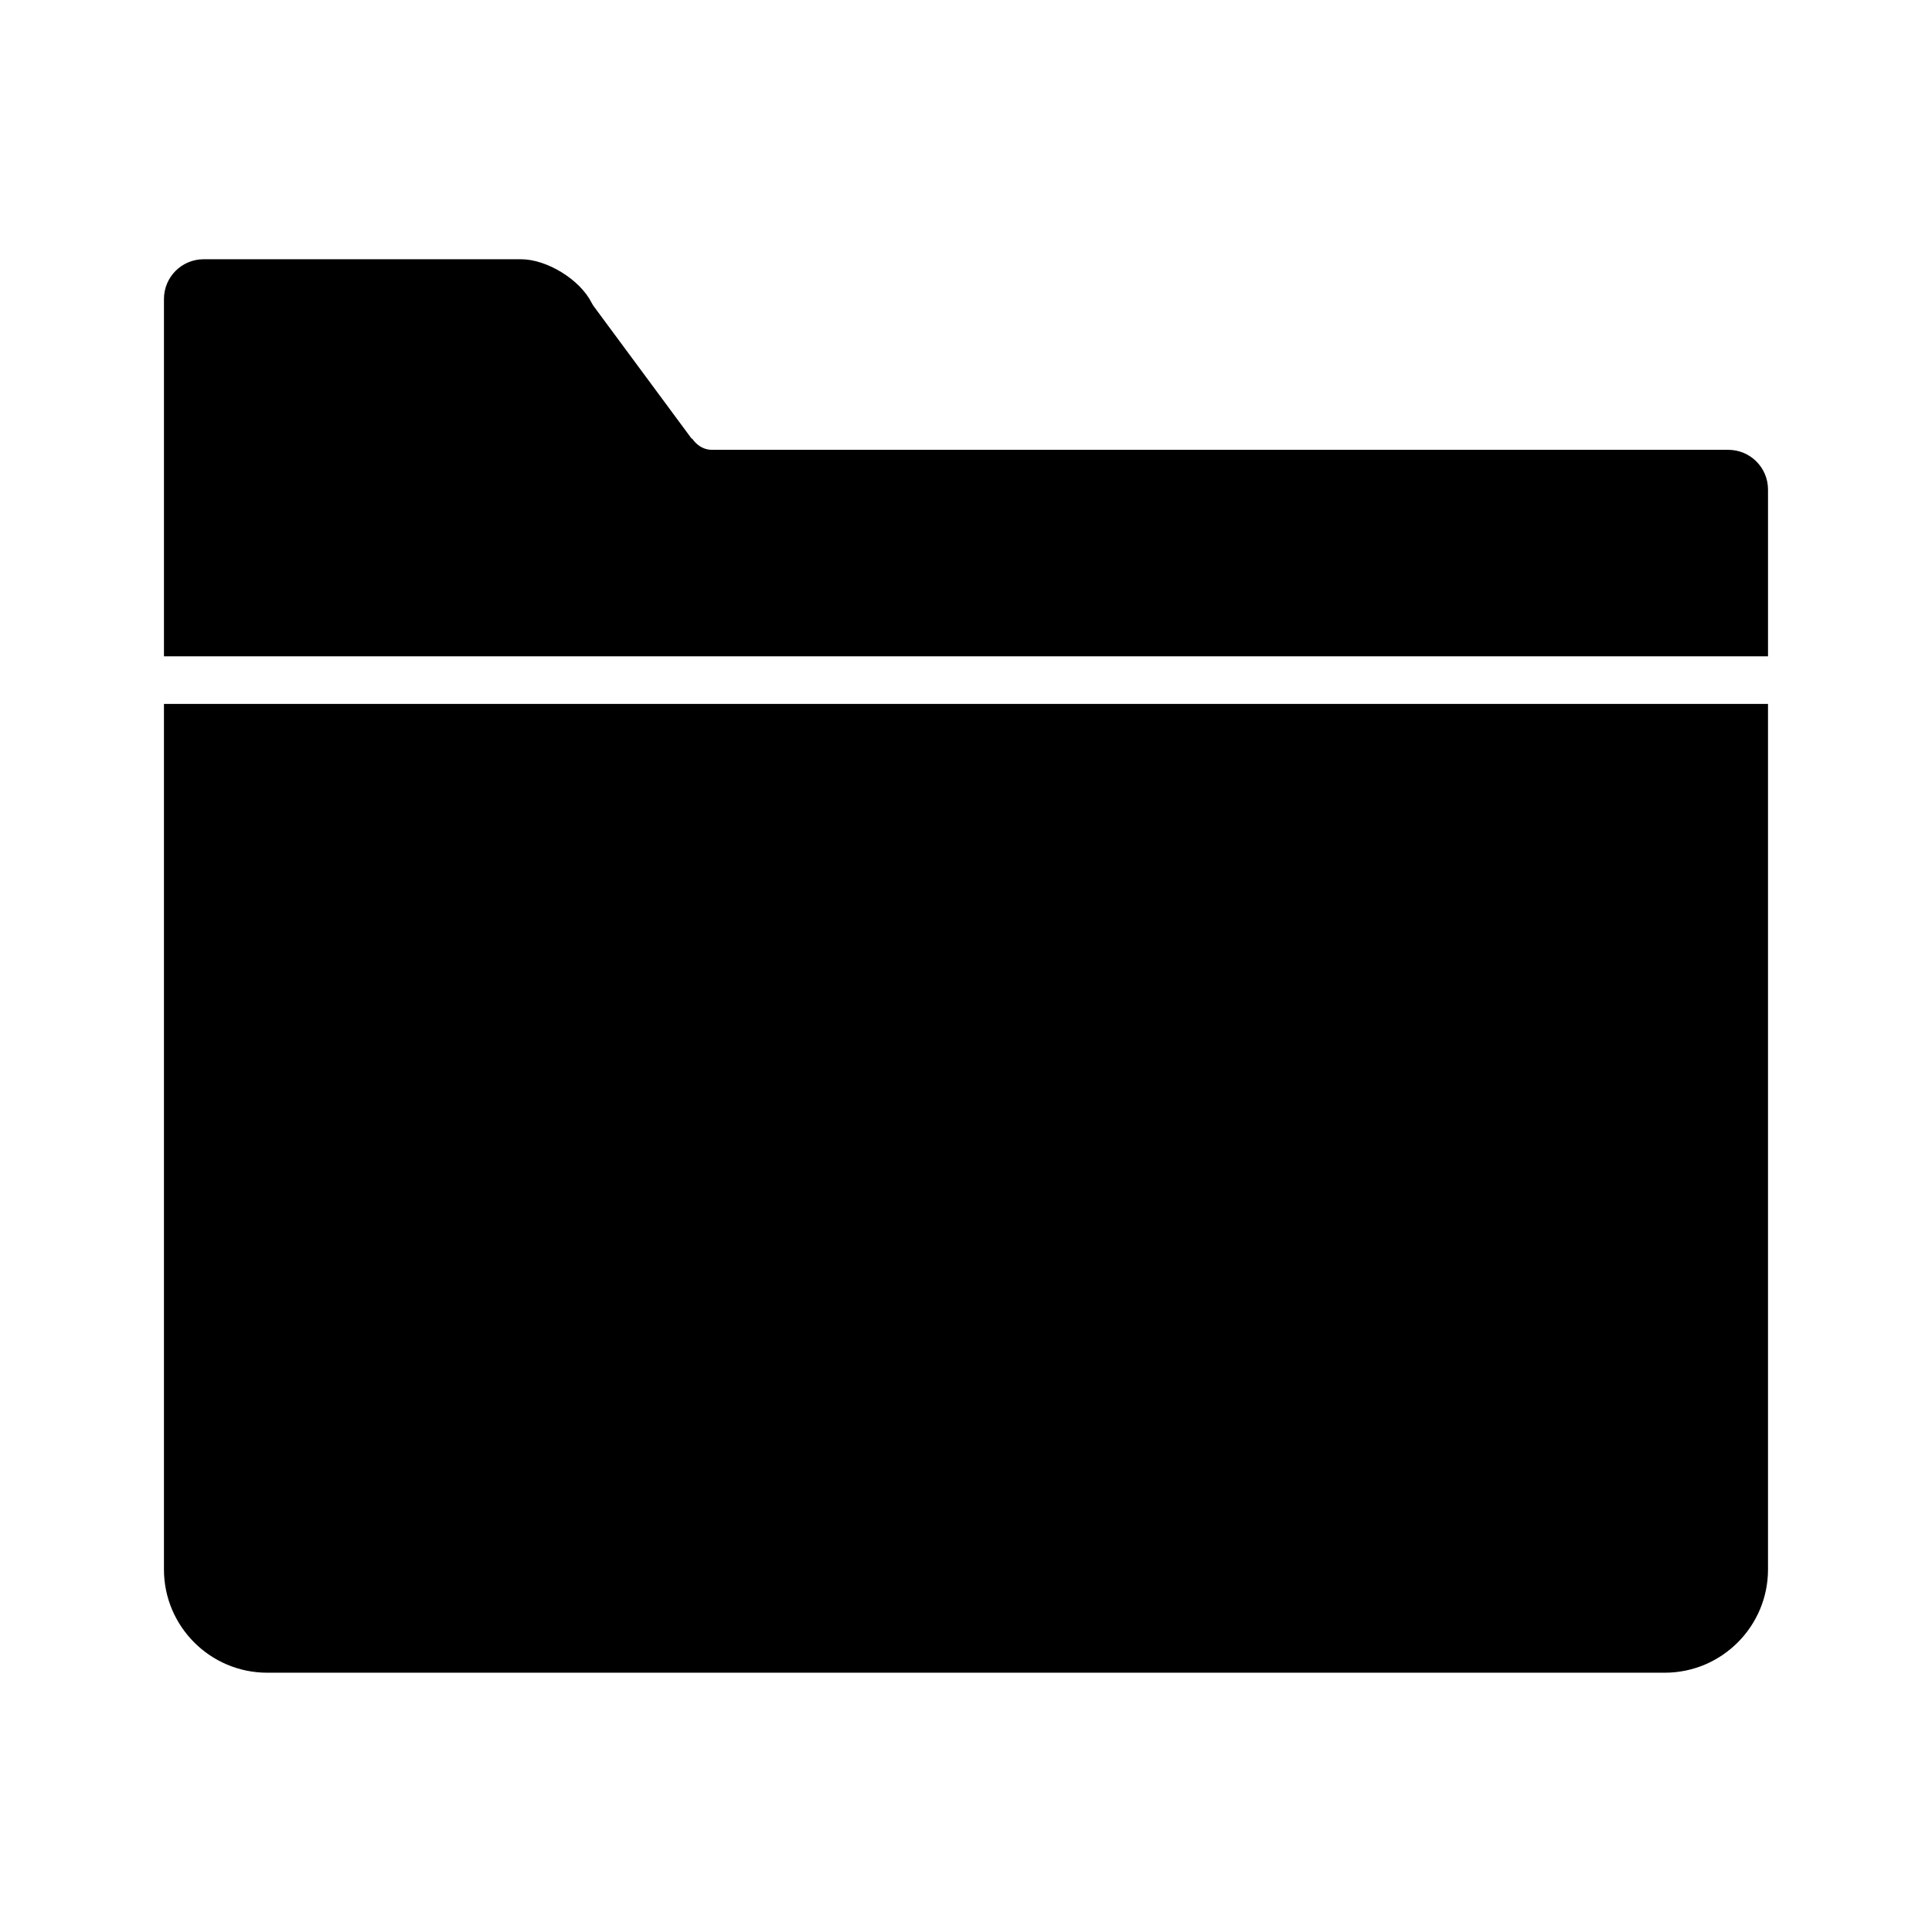
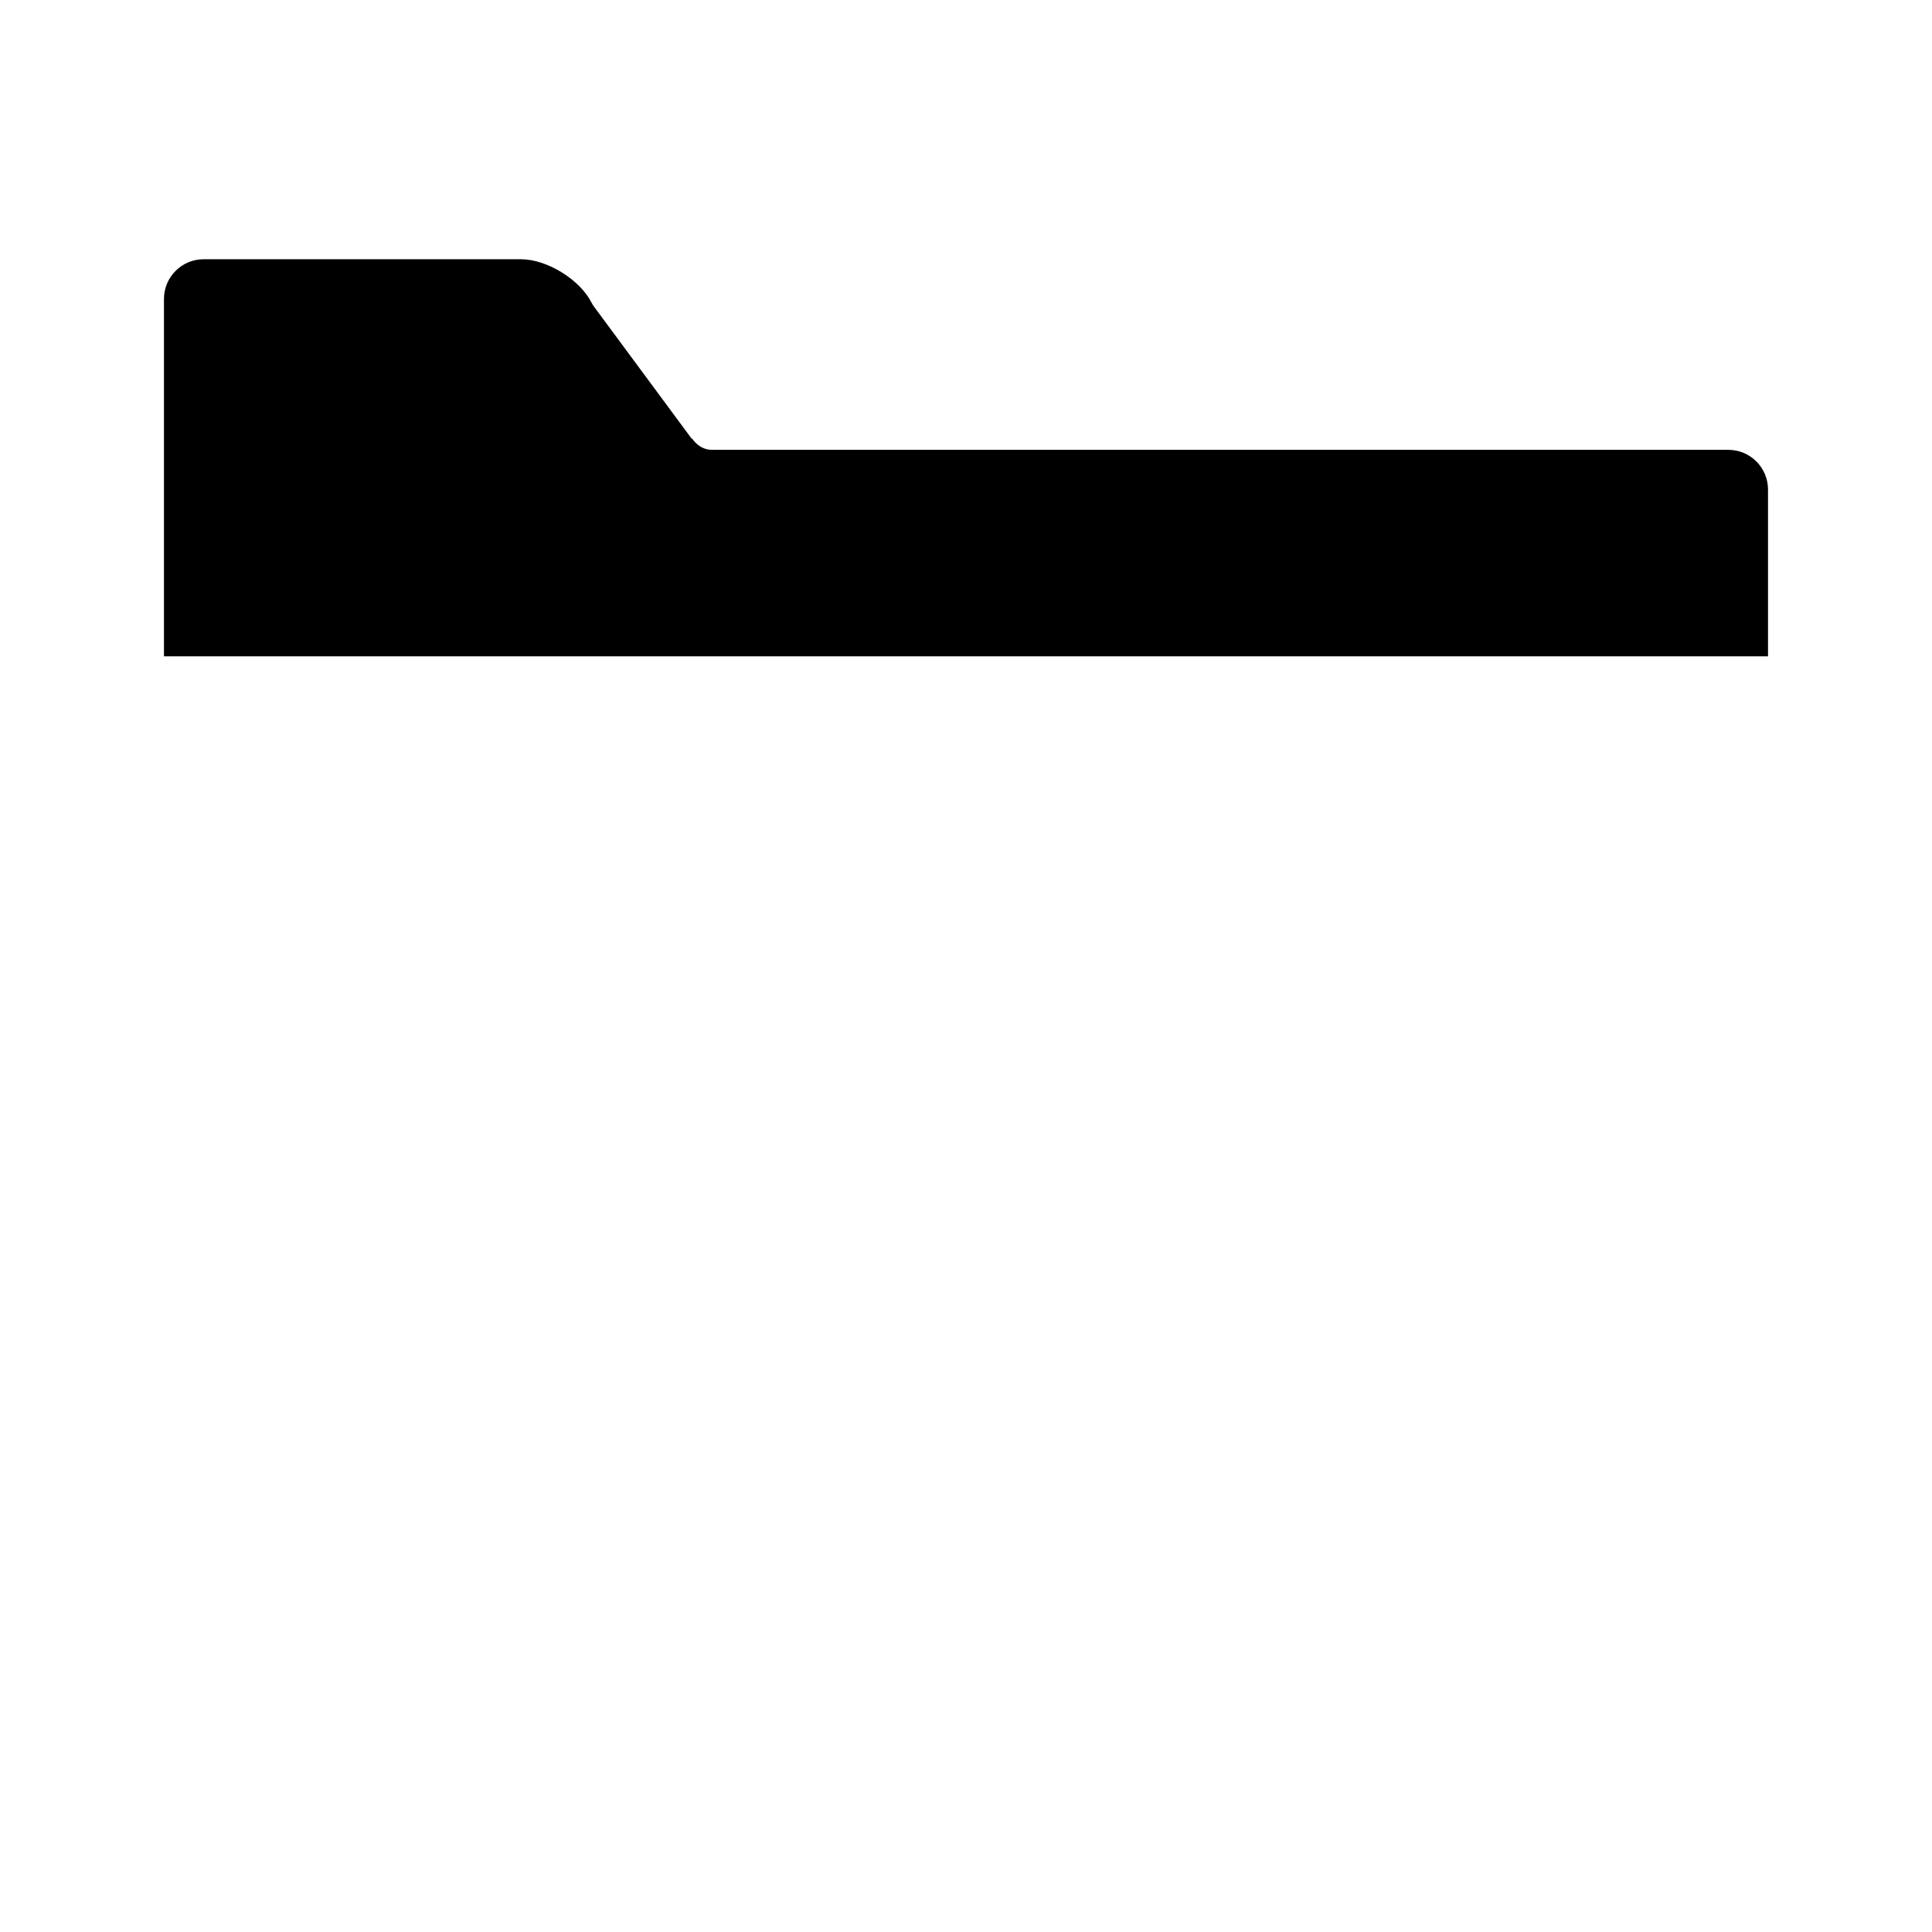
<svg xmlns="http://www.w3.org/2000/svg" fill="#000000" width="800px" height="800px" version="1.1" viewBox="144 144 512 512">
  <g>
-     <path d="m187.45 559.93c0 15.082 12.273 27.355 27.355 27.355h370.38c15.082 0 27.355-12.273 27.355-27.355v-229.38h-425.09z" />
    <path d="m602.02 263.21h-269.36c-1.859 0-3.582-0.883-4.848-2.473l-0.387-0.488-0.188-0.07-25.867-34.984c-0.219-0.301-0.41-0.605-0.574-0.938-3.086-6.156-11.84-11.555-18.727-11.555h-84.09c-5.812 0-10.527 4.715-10.527 10.523v94.699h425.09v-44.199c0-5.801-4.715-10.516-10.523-10.516z" />
  </g>
</svg>